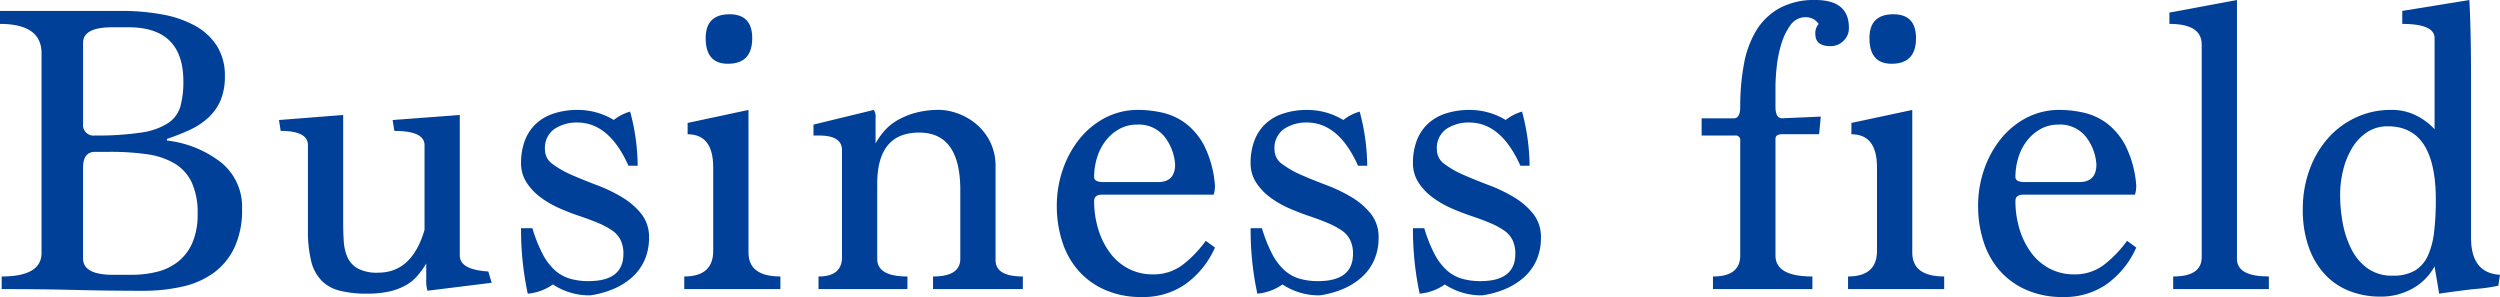
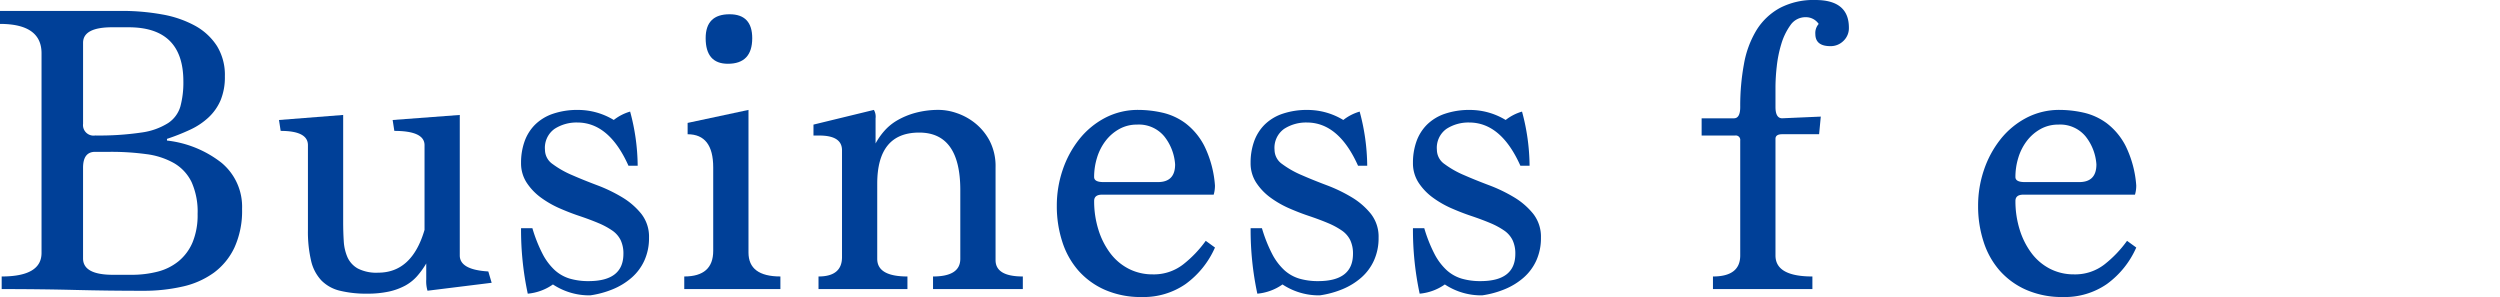
<svg xmlns="http://www.w3.org/2000/svg" width="423.084" height="50.268" viewBox="0 0 423.084 50.268">
  <defs>
    <clipPath id="clip-path">
      <rect id="長方形_12" data-name="長方形 12" width="423.084" height="50.268" transform="translate(0 0)" fill="none" />
    </clipPath>
  </defs>
  <g id="グループ_17" data-name="グループ 17" transform="translate(0 0)">
    <g id="グループ_16" data-name="グループ 16" clip-path="url(#clip-path)">
      <path id="パス_31" data-name="パス 31" d="M28.258,23.785a18.248,18.248,0,0,1,9.23,3.763,9.666,9.666,0,0,1,3.479,7.81,14.954,14.954,0,0,1-1.276,6.5,11.21,11.21,0,0,1-3.507,4.3,14.33,14.33,0,0,1-5.313,2.343,29.5,29.5,0,0,1-6.625.71q-5.88,0-11.514-.142T.284,48.919v-2.13q6.744,0,6.745-3.976V9.017q0-4.97-7.029-4.97v-2.2H20.488a38.036,38.036,0,0,1,6.976.6,18.141,18.141,0,0,1,5.562,1.917A10.269,10.269,0,0,1,36.71,7.774a9.336,9.336,0,0,1,1.346,5.148,10.236,10.236,0,0,1-.71,4.011,8.586,8.586,0,0,1-2.024,2.911A11.825,11.825,0,0,1,32.2,21.939a35.9,35.9,0,0,1-3.94,1.562ZM19.007,4.615q-4.948,0-4.949,2.627v13.7a1.785,1.785,0,0,0,2.05,1.988,48.741,48.741,0,0,0,7.813-.5,11.292,11.292,0,0,0,4.525-1.6A5.069,5.069,0,0,0,30.532,18a15.643,15.643,0,0,0,.5-4.224q0-9.159-9.262-9.159Zm3.227,41.89a17.568,17.568,0,0,0,4.44-.533,9.187,9.187,0,0,0,3.56-1.775A8.314,8.314,0,0,0,32.594,41a12.043,12.043,0,0,0,.847-4.792,12.193,12.193,0,0,0-1.023-5.4,7.468,7.468,0,0,0-2.96-3.195,12.755,12.755,0,0,0-4.687-1.527,44.047,44.047,0,0,0-6.131-.39H16.1q-2.046,0-2.045,2.7V43.736q0,2.769,5.074,2.769Z" fill="#004098" />
      <path id="パス_32" data-name="パス 32" d="M72.348,49.2a5.654,5.654,0,0,1-.213-1.917v-2.7a13.73,13.73,0,0,1-1.562,2.165,7.476,7.476,0,0,1-2.023,1.6,10.628,10.628,0,0,1-2.734.994,16.88,16.88,0,0,1-3.692.355,18.619,18.619,0,0,1-4.615-.5,6.519,6.519,0,0,1-3.124-1.74,7.216,7.216,0,0,1-1.74-3.337,21.576,21.576,0,0,1-.532-5.218V24.566q0-2.413-4.615-2.414l-.284-1.846,10.863-.852v18.1q0,1.7.1,3.266a7.9,7.9,0,0,0,.636,2.733,4.148,4.148,0,0,0,1.731,1.882,6.871,6.871,0,0,0,3.461.71q5.721,0,7.841-7.242V24.566q0-2.413-5.112-2.414l-.284-1.846,11.36-.852V43.239q0,2.415,4.828,2.7l.568,1.917Z" fill="#004098" />
      <path id="パス_33" data-name="パス 33" d="M106.357,28.045q-3.267-7.312-8.662-7.313A6.843,6.843,0,0,0,93.861,21.8a3.929,3.929,0,0,0-1.633,3.558,2.954,2.954,0,0,0,1.314,2.421,16,16,0,0,0,3.265,1.85q1.952.854,4.225,1.708a25.758,25.758,0,0,1,4.224,2.029,12.2,12.2,0,0,1,3.267,2.811,6.28,6.28,0,0,1,1.313,4.057,9.151,9.151,0,0,1-.781,3.843,8.542,8.542,0,0,1-2.166,2.918,11.436,11.436,0,0,1-3.195,1.957,15.9,15.9,0,0,1-3.8,1.032,11.131,11.131,0,0,1-6.319-1.846,8.746,8.746,0,0,1-4.26,1.562,51.613,51.613,0,0,1-1.136-11.076H90.1a24.478,24.478,0,0,0,1.7,4.3,10.016,10.016,0,0,0,2.059,2.769,6.572,6.572,0,0,0,2.556,1.455,11.1,11.1,0,0,0,3.195.426q5.892,0,5.893-4.615a5.288,5.288,0,0,0-.461-2.307,4.265,4.265,0,0,0-1.421-1.634,12.985,12.985,0,0,0-2.378-1.277q-1.422-.6-3.337-1.243-1.491-.5-3.195-1.242a16.643,16.643,0,0,1-3.16-1.811,9.757,9.757,0,0,1-2.414-2.521,5.994,5.994,0,0,1-.958-3.372A10.7,10.7,0,0,1,88.749,24a7.626,7.626,0,0,1,1.739-2.84,7.909,7.909,0,0,1,3.018-1.881,12.836,12.836,0,0,1,4.4-.675,11.677,11.677,0,0,1,5.964,1.7,8.048,8.048,0,0,1,2.769-1.42,35.829,35.829,0,0,1,1.278,9.159Z" fill="#004098" />
      <path id="パス_34" data-name="パス 34" d="M115.8,48.919v-2.13q4.9,0,4.9-4.331V28.329q0-5.609-4.331-5.609V20.8l10.3-2.2v24.14q0,4.047,5.4,4.047v2.13Zm7.384-38.127q-3.763,0-3.763-4.331,0-4.047,4.047-4.047,3.834,0,3.834,4.047,0,4.332-4.118,4.331" fill="#004098" />
      <path id="パス_35" data-name="パス 35" d="M157.9,48.919v-2.13q4.614,0,4.615-2.982V32.163q0-9.726-6.958-9.727-7.1,0-7.1,8.662V43.807q0,2.982,5.112,2.982v2.13H138.52v-2.13q3.975,0,3.976-3.266v-18.1q0-2.484-3.834-2.485h-.994V21.087L147.892,18.6a2.251,2.251,0,0,1,.284,1.42v4.26a11.424,11.424,0,0,1,1.456-2.094,8.823,8.823,0,0,1,2.2-1.811,12.806,12.806,0,0,1,3.089-1.278,15.04,15.04,0,0,1,4.047-.5,9.524,9.524,0,0,1,2.911.532,10.171,10.171,0,0,1,3.124,1.7,9.511,9.511,0,0,1,2.485,3.017,9.331,9.331,0,0,1,.994,4.473V44.02q0,2.769,4.615,2.769v2.13Z" fill="#004098" />
      <path id="パス_36" data-name="パス 36" d="M205.615,41.89a15.17,15.17,0,0,1-4.97,6.177,12.5,12.5,0,0,1-7.385,2.2,15.18,15.18,0,0,1-6.248-1.207,12.924,12.924,0,0,1-4.509-3.266,13.723,13.723,0,0,1-2.733-4.9,19.385,19.385,0,0,1-.922-6.035,18.73,18.73,0,0,1,.993-6.106,17.107,17.107,0,0,1,2.8-5.183,13.762,13.762,0,0,1,4.367-3.621,11.979,11.979,0,0,1,5.68-1.349,18.619,18.619,0,0,1,4.011.462,10.461,10.461,0,0,1,3.942,1.81,11.3,11.3,0,0,1,3.194,3.869,18.138,18.138,0,0,1,1.776,6.639,5.382,5.382,0,0,1-.214,1.562H186.516c-.9,0-1.349.355-1.349,1.065a16.072,16.072,0,0,0,.709,4.828,13.04,13.04,0,0,0,1.989,3.976,9.1,9.1,0,0,0,3.123,2.662,8.783,8.783,0,0,0,4.118.959,8.073,8.073,0,0,0,5.147-1.7,19.565,19.565,0,0,0,3.8-3.976Zm-9.657-11.076q2.91,0,2.911-2.982a8.524,8.524,0,0,0-1.81-4.721,5.575,5.575,0,0,0-4.651-2.024,6.054,6.054,0,0,0-2.982.745,7.45,7.45,0,0,0-2.308,1.988,8.961,8.961,0,0,0-1.455,2.84,11.031,11.031,0,0,0-.5,3.3c0,.568.519.852,1.562.852Z" fill="#004098" />
      <path id="パス_37" data-name="パス 37" d="M229.825,28.045q-3.267-7.312-8.662-7.313a6.843,6.843,0,0,0-3.834,1.068,3.929,3.929,0,0,0-1.633,3.558,2.954,2.954,0,0,0,1.314,2.421,16,16,0,0,0,3.265,1.85q1.952.854,4.225,1.708a25.758,25.758,0,0,1,4.224,2.029,12.2,12.2,0,0,1,3.267,2.811,6.28,6.28,0,0,1,1.313,4.057,9.151,9.151,0,0,1-.781,3.843,8.542,8.542,0,0,1-2.166,2.918,11.436,11.436,0,0,1-3.195,1.957,15.9,15.9,0,0,1-3.8,1.032,11.131,11.131,0,0,1-6.319-1.846,8.746,8.746,0,0,1-4.26,1.562,51.612,51.612,0,0,1-1.136-11.076h1.917a24.479,24.479,0,0,0,1.7,4.3,10.016,10.016,0,0,0,2.059,2.769,6.572,6.572,0,0,0,2.556,1.455,11.1,11.1,0,0,0,3.2.426q5.892,0,5.893-4.615a5.288,5.288,0,0,0-.461-2.307,4.265,4.265,0,0,0-1.421-1.634,12.985,12.985,0,0,0-2.378-1.277q-1.422-.6-3.337-1.243-1.491-.5-3.2-1.242a16.642,16.642,0,0,1-3.16-1.811,9.757,9.757,0,0,1-2.414-2.521,5.994,5.994,0,0,1-.958-3.372,10.7,10.7,0,0,1,.568-3.55,7.626,7.626,0,0,1,1.739-2.84,7.909,7.909,0,0,1,3.018-1.881,12.836,12.836,0,0,1,4.4-.675,11.677,11.677,0,0,1,5.964,1.7,8.048,8.048,0,0,1,2.769-1.42,35.828,35.828,0,0,1,1.278,9.159Z" fill="#004098" />
      <path id="パス_38" data-name="パス 38" d="M257.3,28.045q-3.267-7.312-8.662-7.313a6.843,6.843,0,0,0-3.834,1.068,3.929,3.929,0,0,0-1.633,3.558,2.954,2.954,0,0,0,1.314,2.421,16,16,0,0,0,3.265,1.85q1.951.854,4.225,1.708a25.757,25.757,0,0,1,4.224,2.029,12.2,12.2,0,0,1,3.267,2.811,6.28,6.28,0,0,1,1.313,4.057A9.151,9.151,0,0,1,260,44.077a8.543,8.543,0,0,1-2.166,2.918,11.437,11.437,0,0,1-3.2,1.957,15.9,15.9,0,0,1-3.8,1.032,11.131,11.131,0,0,1-6.319-1.846,8.746,8.746,0,0,1-4.26,1.562,51.613,51.613,0,0,1-1.136-11.076h1.917a24.479,24.479,0,0,0,1.7,4.3,10.017,10.017,0,0,0,2.059,2.769,6.572,6.572,0,0,0,2.556,1.455,11.1,11.1,0,0,0,3.2.426q5.892,0,5.893-4.615a5.288,5.288,0,0,0-.461-2.307,4.265,4.265,0,0,0-1.421-1.634,12.984,12.984,0,0,0-2.378-1.277q-1.422-.6-3.337-1.243-1.491-.5-3.195-1.242a16.642,16.642,0,0,1-3.16-1.811,9.757,9.757,0,0,1-2.414-2.521,5.994,5.994,0,0,1-.958-3.372,10.7,10.7,0,0,1,.568-3.55,7.626,7.626,0,0,1,1.739-2.84,7.909,7.909,0,0,1,3.018-1.881,12.836,12.836,0,0,1,4.4-.675,11.677,11.677,0,0,1,5.964,1.7,8.048,8.048,0,0,1,2.769-1.42,35.829,35.829,0,0,1,1.278,9.159Z" fill="#004098" />
      <path id="パス_39" data-name="パス 39" d="M289.89,48.919v-2.13q4.615,0,4.615-3.55V23.785a.753.753,0,0,0-.852-.852h-5.68V20.022h5.467q1.065,0,1.065-1.917a38.957,38.957,0,0,1,.639-7.313,16.538,16.538,0,0,1,2.13-5.716,10.645,10.645,0,0,1,3.941-3.727,12.287,12.287,0,0,1,6-1.349q5.679,0,5.68,4.686a2.974,2.974,0,0,1-.923,2.237,3.065,3.065,0,0,1-2.2.887q-2.556,0-2.556-2.059a2.314,2.314,0,0,1,.568-1.7A2.612,2.612,0,0,0,305.6,2.911,3.069,3.069,0,0,0,303,4.26a10.647,10.647,0,0,0-1.546,3.195,20.528,20.528,0,0,0-.772,3.834,32.468,32.468,0,0,0-.211,3.337V18.1q0,1.917,1.136,1.917l6.532-.284-.284,2.982h-6.248q-1.136,0-1.136.781V43.239q0,3.551,6.248,3.55v2.13Z" fill="#004098" />
-       <path id="パス_40" data-name="パス 40" d="M312.751,48.919v-2.13q4.9,0,4.9-4.331V28.329q0-5.609-4.331-5.609V20.8l10.3-2.2v24.14q0,4.047,5.4,4.047v2.13Zm7.384-38.127q-3.764,0-3.763-4.331,0-4.047,4.047-4.047,3.834,0,3.834,4.047,0,4.332-4.118,4.331" fill="#004098" />
      <path id="パス_41" data-name="パス 41" d="M361.528,41.89a15.162,15.162,0,0,1-4.97,6.177,12.494,12.494,0,0,1-7.384,2.2,15.177,15.177,0,0,1-6.248-1.207,12.924,12.924,0,0,1-4.509-3.266,13.723,13.723,0,0,1-2.733-4.9,19.385,19.385,0,0,1-.923-6.035,18.73,18.73,0,0,1,.994-6.106,17.107,17.107,0,0,1,2.8-5.183,13.74,13.74,0,0,1,4.367-3.621,11.979,11.979,0,0,1,5.68-1.349,18.619,18.619,0,0,1,4.011.462,10.457,10.457,0,0,1,3.941,1.81,11.286,11.286,0,0,1,3.195,3.869,18.139,18.139,0,0,1,1.775,6.639,5.418,5.418,0,0,1-.213,1.562H342.429q-1.35,0-1.349,1.065a16.072,16.072,0,0,0,.71,4.828,13.038,13.038,0,0,0,1.988,3.976,9.1,9.1,0,0,0,3.124,2.662,8.783,8.783,0,0,0,4.118.959,8.073,8.073,0,0,0,5.147-1.7,19.565,19.565,0,0,0,3.8-3.976Zm-9.656-11.076q2.91,0,2.911-2.982a8.524,8.524,0,0,0-1.81-4.721,5.575,5.575,0,0,0-4.651-2.024,6.054,6.054,0,0,0-2.982.745,7.449,7.449,0,0,0-2.308,1.988,8.961,8.961,0,0,0-1.455,2.84,11.031,11.031,0,0,0-.5,3.3q0,.852,1.562.852Z" fill="#004098" />
-       <path id="パス_42" data-name="パス 42" d="M367.775,48.919v-2.13q4.828,0,4.828-3.266v-36q0-3.479-5.467-3.479V2.13L378.567,0V43.807q0,2.982,5.4,2.982v2.13Z" fill="#004098" />
-       <path id="パス_43" data-name="パス 43" d="M422.8,48.351a27.957,27.957,0,0,1-3.657.532q-2.52.249-6.354.817l-.781-4.615a9.483,9.483,0,0,1-3.692,3.728,10.935,10.935,0,0,1-5.538,1.384,14.2,14.2,0,0,1-5.006-.888,11.232,11.232,0,0,1-4.153-2.7A13.138,13.138,0,0,1,390.779,42a18.682,18.682,0,0,1-1.065-6.638,19.062,19.062,0,0,1,1.136-6.638,16.449,16.449,0,0,1,3.124-5.326A14.417,14.417,0,0,1,398.7,19.88a13.824,13.824,0,0,1,5.929-1.278,9.121,9.121,0,0,1,4.437,1.029,10.832,10.832,0,0,1,2.947,2.237V6.461q0-2.413-5.467-2.414v-2.2L417.9,0q.141,2.628.213,6.106t.071,7.384V40.257q0,5.964,4.9,6.248Zm-17.892-1.7a7.266,7.266,0,0,0,3.763-.852,5.63,5.63,0,0,0,2.2-2.521,13.282,13.282,0,0,0,1.065-4.047,46.529,46.529,0,0,0,.284-5.431q0-12.425-8.094-12.425a6.268,6.268,0,0,0-3.586,1.029,8.369,8.369,0,0,0-2.52,2.7,13.326,13.326,0,0,0-1.491,3.728,17.467,17.467,0,0,0-.5,4.118,26,26,0,0,0,.461,4.9,16.1,16.1,0,0,0,1.491,4.4,8.777,8.777,0,0,0,2.734,3.195,7.057,7.057,0,0,0,4.189,1.207" fill="#004098" />
    </g>
  </g>
</svg>